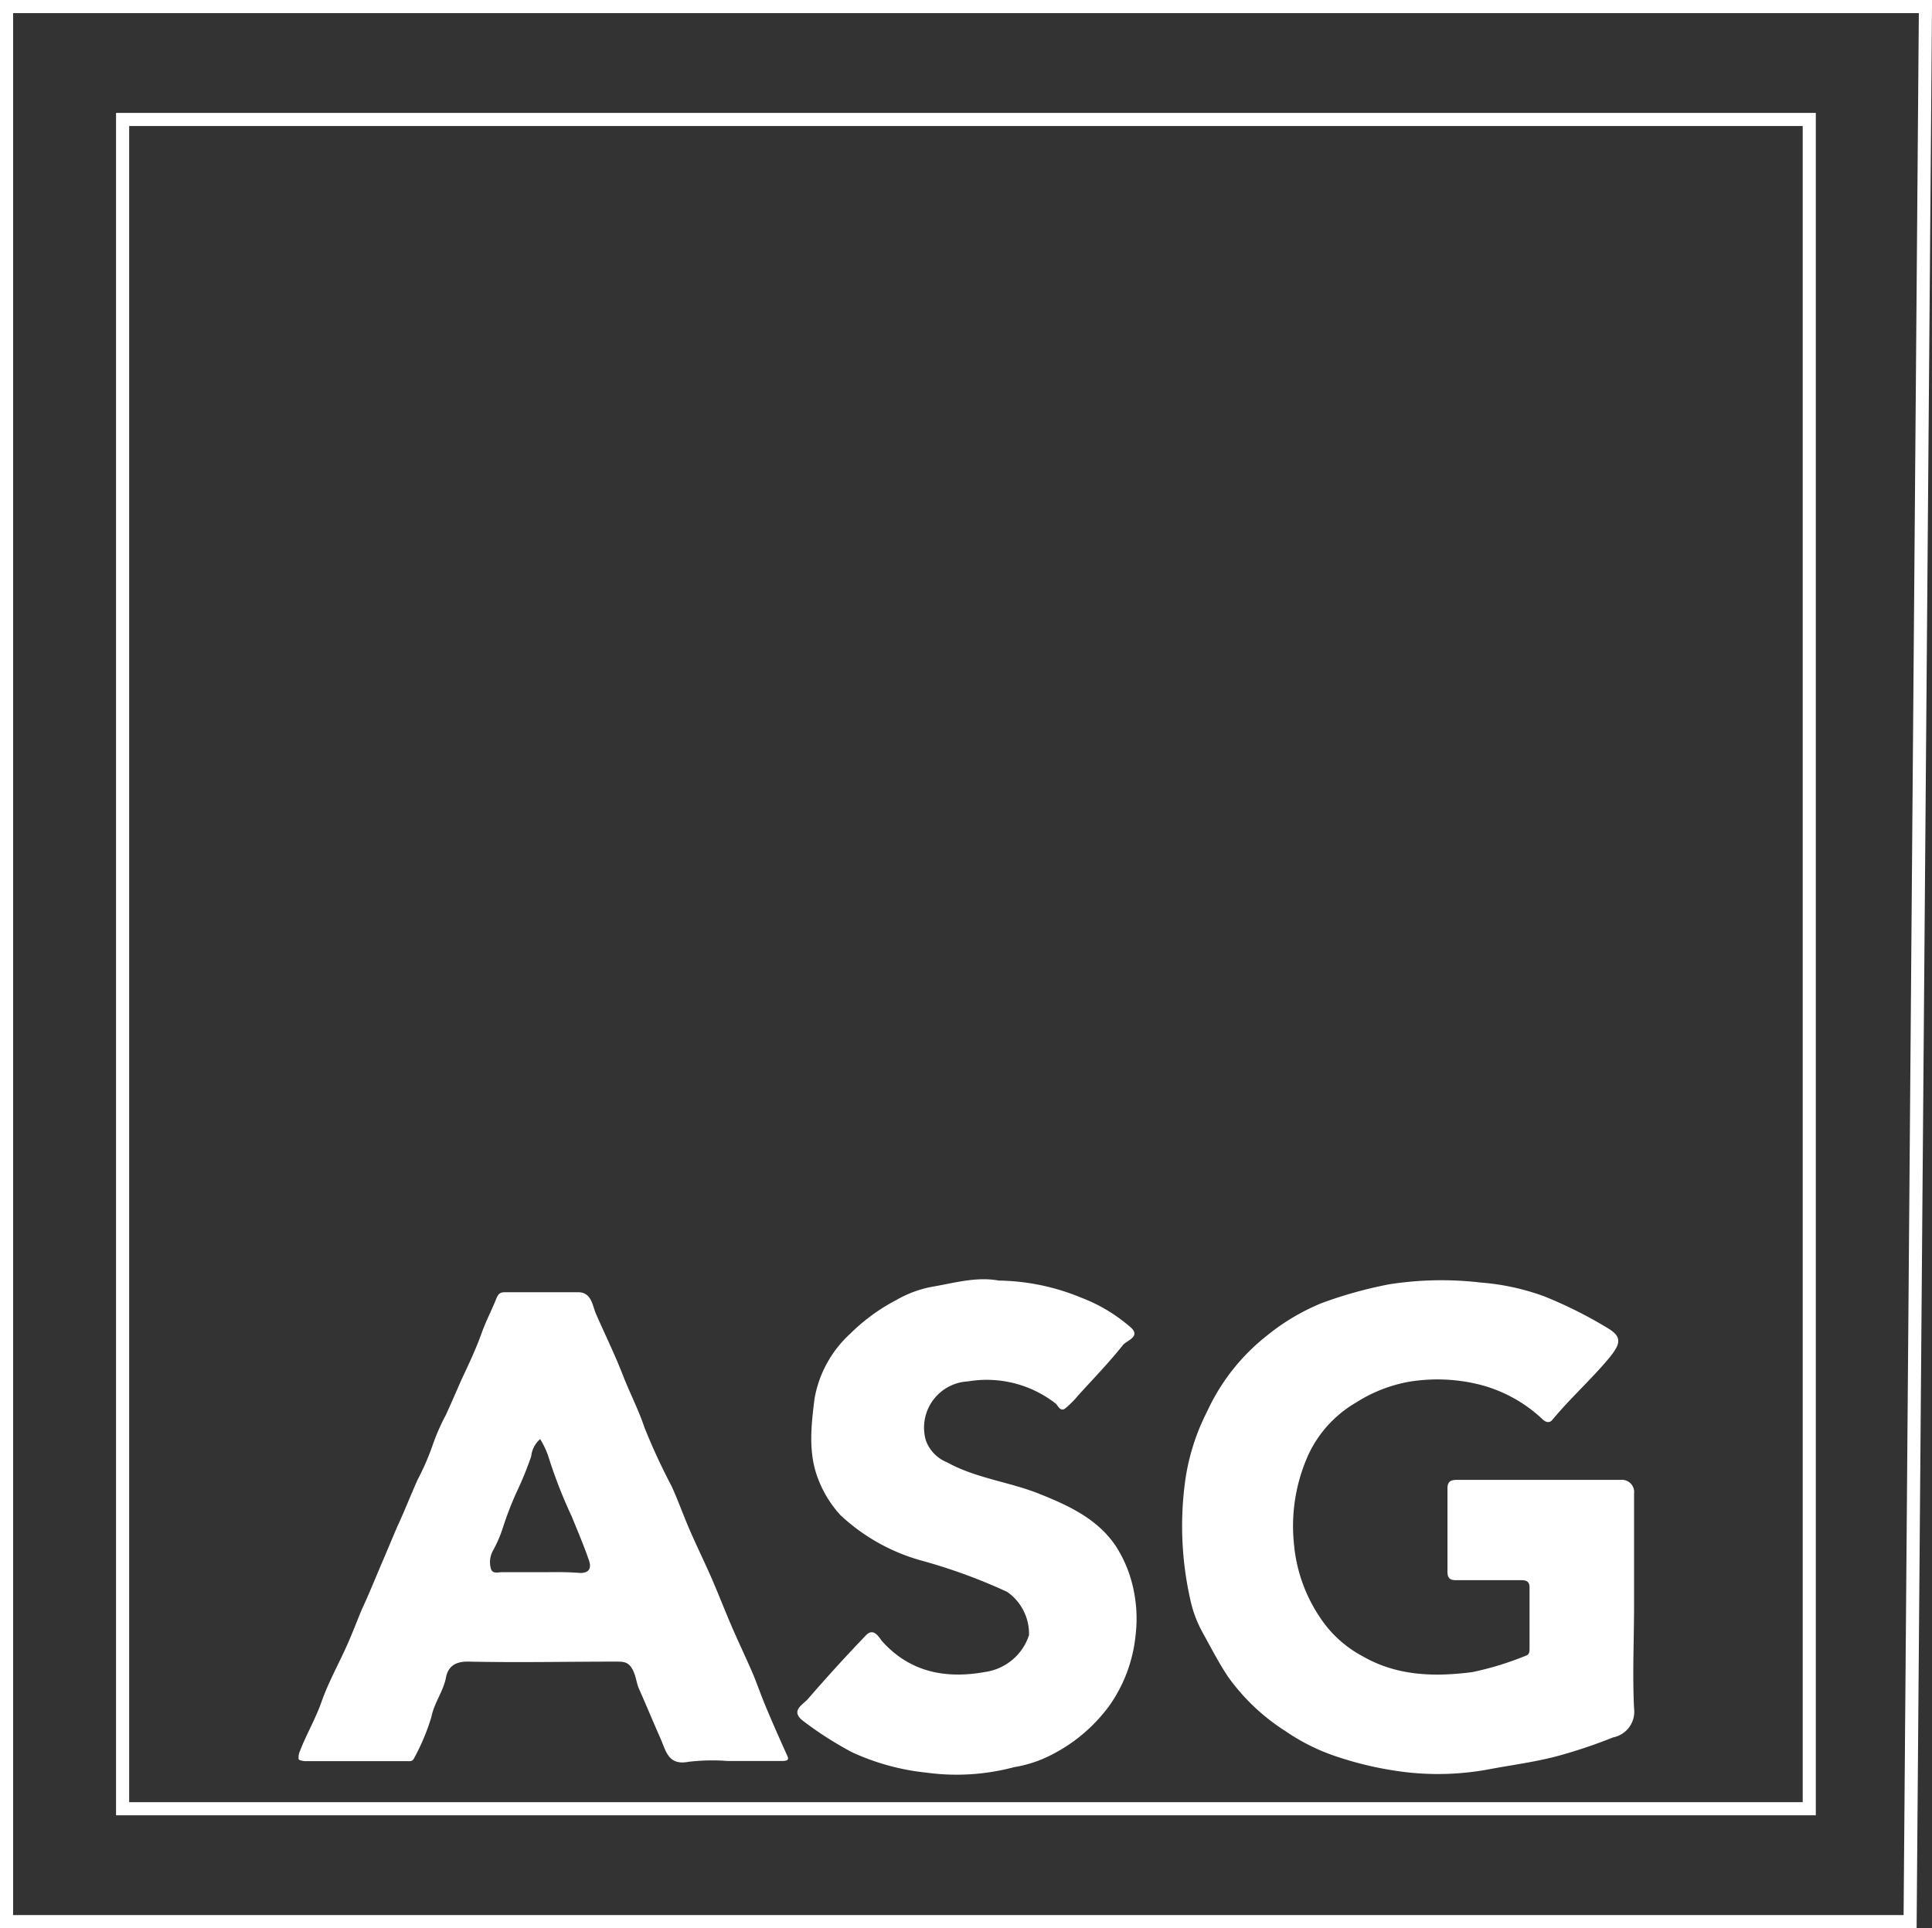
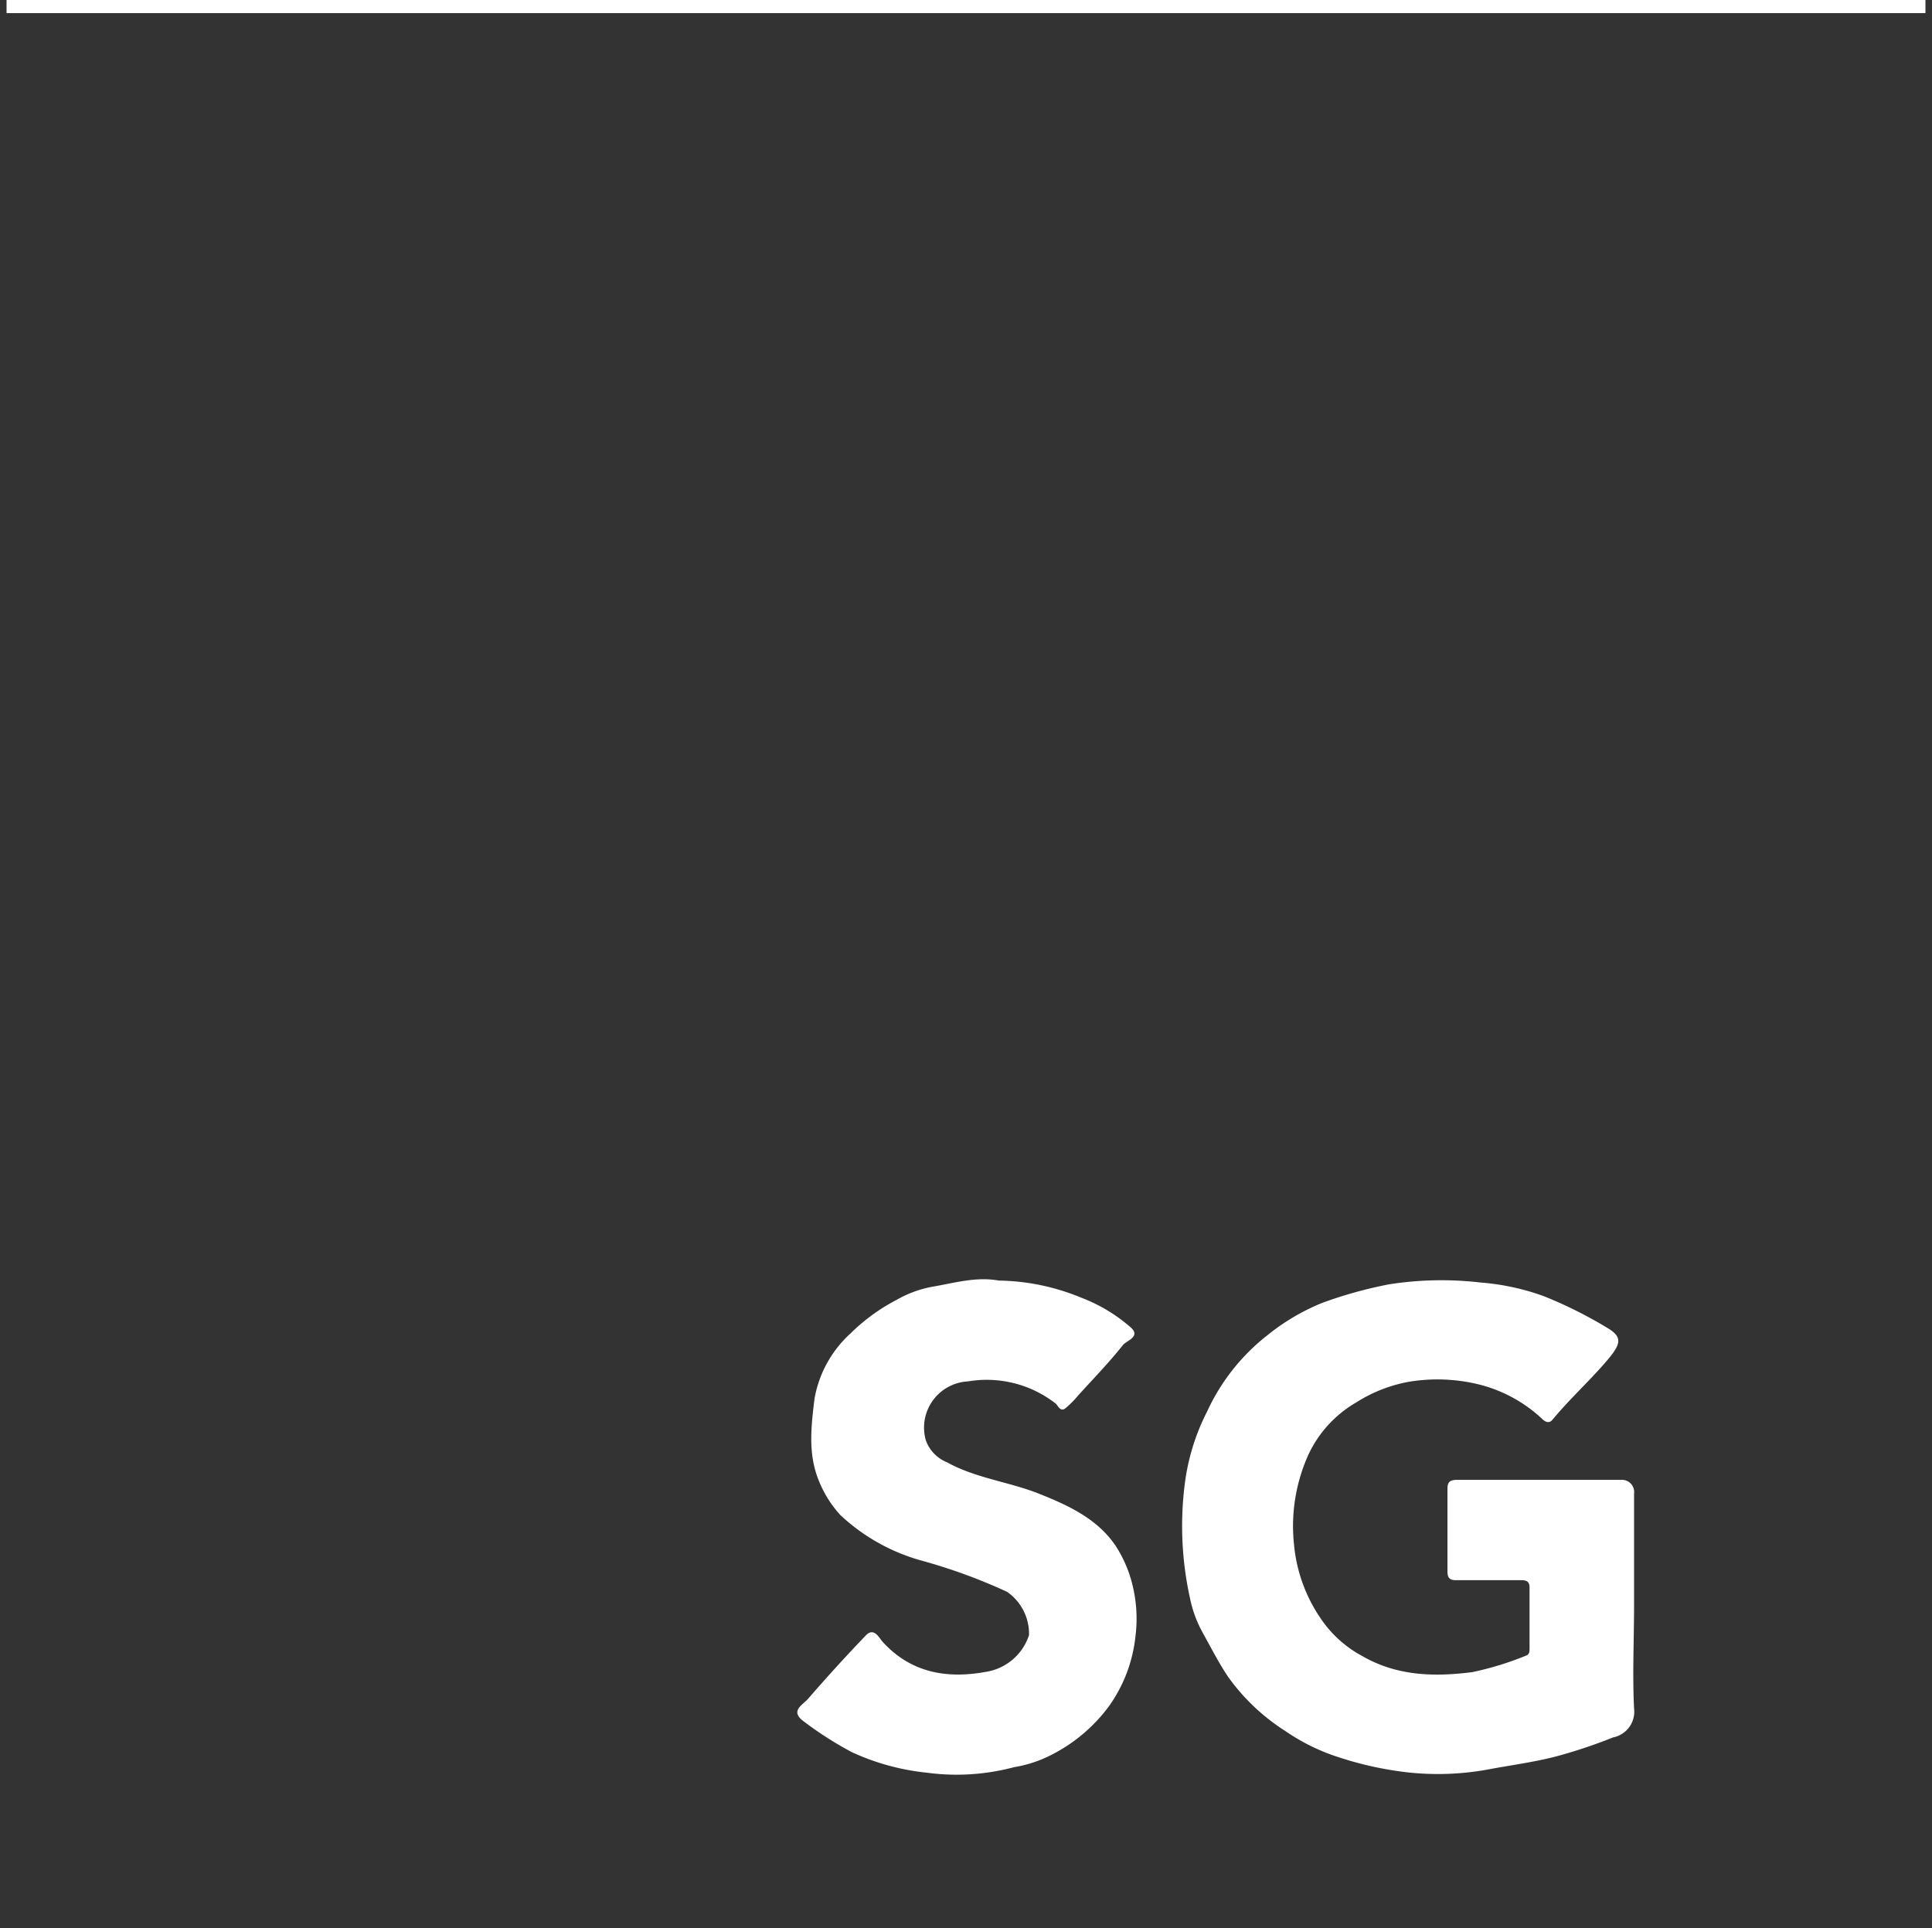
<svg xmlns="http://www.w3.org/2000/svg" id="Layer_1" data-name="Layer 1" width="147.33" height="147.05" viewBox="0 0 147.33 147.05">
  <rect x="0" y="0" width="147.33" height="147.05" fill="#333333" stroke="none" />
  <defs>
    <style>.cls-1{fill:#fff;}.cls-2{fill:none;stroke:#fff;stroke-miterlimit:10;}</style>
  </defs>
  <title>ASG</title>
  <path class="cls-1" d="M700,314c0-2.87,0-5.73,0-8.59a.93.93,0,0,0-1-1.05c-4.17,0-8.34,0-12.51,0-.52,0-.73.16-.72.7,0,2.09,0,4.19,0,6.28,0,.52.19.68.69.67,1.64,0,3.29,0,4.93,0,.47,0,.65.14.64.61,0,1.52,0,3,0,4.56,0,.2,0,.47-.21.56a23.61,23.61,0,0,1-4.15,1.28c-2.87.37-5.73.31-8.37-1.21a8.88,8.88,0,0,1-3.23-2.93,11.88,11.88,0,0,1-2-5.58,13.24,13.24,0,0,1,1.09-6.85,9,9,0,0,1,3.66-4,11.18,11.18,0,0,1,4-1.57,13.29,13.29,0,0,1,5.5.24,10.93,10.93,0,0,1,4.65,2.57c.23.23.54.42.82.07,1.23-1.49,2.66-2.8,3.93-4.25s1.51-2,.21-2.76a32.92,32.92,0,0,0-4.79-2.39,18.1,18.1,0,0,0-4.84-1.05,25.69,25.69,0,0,0-7,.14,32.61,32.61,0,0,0-5.1,1.42,16.53,16.53,0,0,0-4.2,2.49,15.69,15.69,0,0,0-4.55,5.77,16.68,16.68,0,0,0-1.72,5.61,25.49,25.49,0,0,0,.41,8.66,9.18,9.18,0,0,0,.93,2.55c.65,1.17,1.25,2.36,2,3.47a15.78,15.78,0,0,0,4.36,4.11,15.46,15.46,0,0,0,4.1,2,26.35,26.35,0,0,0,5.06,1.12,21.18,21.18,0,0,0,6.25-.2c1.74-.33,3.49-.55,5.22-1A38.71,38.71,0,0,0,698.4,324a2,2,0,0,0,1.6-2.22C699.87,319.16,700,316.56,700,314Z" transform="translate(-575.39 -191.5)" />
  <path class="cls-1" d="M651.56,289.16c-1.76-.32-3.44.2-5.13.48a8.6,8.6,0,0,0-2.68,1,14.47,14.47,0,0,0-3.5,2.55,8.76,8.76,0,0,0-2.75,5c-.24,2-.51,4.12.3,6.15a8.58,8.58,0,0,0,1.67,2.7,14.86,14.86,0,0,0,6.28,3.5,42.07,42.07,0,0,1,6.44,2.36,3.89,3.89,0,0,1,1.67,3.3,4.13,4.13,0,0,1-3.35,2.81c-2.93.53-5.68.06-7.83-2.32-.26-.3-.65-1.11-1.26-.47-1.52,1.58-3,3.21-4.43,4.86-.39.44-1.33.88-.4,1.63a27.2,27.2,0,0,0,3.75,2.41,18,18,0,0,0,5.72,1.57,17,17,0,0,0,6.66-.42,9.6,9.6,0,0,0,2.87-.95,12.47,12.47,0,0,0,4.39-3.73,11.21,11.21,0,0,0,2-5.32,10.74,10.74,0,0,0-.32-4.24,9.72,9.72,0,0,0-1.18-2.62c-1.41-2.1-3.64-3.11-5.87-4s-4.82-1.18-7-2.39a2.84,2.84,0,0,1-1.62-1.68,3.53,3.53,0,0,1,3.22-4.49,8.54,8.54,0,0,1,6.67,1.68c.18.14.36.66.73.39a7.41,7.41,0,0,0,1-1c1.15-1.27,2.35-2.5,3.41-3.84.27-.34,1.34-.62.65-1.3a12.4,12.4,0,0,0-3.84-2.32A17,17,0,0,0,651.56,289.16Z" transform="translate(-575.39 -191.5)" />
-   <path class="cls-1" d="M630.91,325.8c1.36,0,2.72,0,4.08,0,.49,0,.57-.11.44-.39-.54-1.2-1.08-2.41-1.59-3.63-.36-.84-.66-1.71-1-2.55-.54-1.26-1.14-2.5-1.68-3.76s-.94-2.3-1.43-3.44-1.13-2.45-1.67-3.68-.93-2.35-1.45-3.5a46.77,46.77,0,0,1-2.08-4.5c-.45-1.35-1.11-2.61-1.62-3.92-.62-1.61-1.39-3.17-2.08-4.75-.26-.59-.32-1.61-1.32-1.63-1.88,0-3.75,0-5.63,0-.35,0-.49.12-.64.48-.34.86-.77,1.67-1.09,2.55-.44,1.24-1,2.43-1.57,3.64-.39.89-.78,1.79-1.19,2.69a15.91,15.91,0,0,0-1,2.28,19.23,19.23,0,0,1-1.16,2.67c-.53,1.19-1,2.39-1.55,3.58-.38.88-.74,1.76-1.12,2.64-.52,1.21-1,2.42-1.57,3.64-.36.86-.69,1.74-1.07,2.6-.65,1.48-1.46,2.91-2,4.43-.45,1.31-1.15,2.48-1.64,3.75a1.27,1.27,0,0,0-.12.65c0,.08.33.16.51.16h7.72c.21,0,.45.05.57-.21a16.41,16.41,0,0,0,1.33-3.17c.22-1.09.91-1.95,1.11-3,.16-.85.73-1.24,1.75-1.21,3.73.08,7.47,0,11.21,0,.59,0,1,0,1.33.73.21.45.24.93.44,1.37.56,1.26,1.08,2.53,1.64,3.79.41.93.58,2.05,2.13,1.75A15.5,15.5,0,0,1,630.91,325.8Zm-14.33-14.4c-1,0-1.93,0-2.9,0-.3,0-.72.15-.85-.25a1.83,1.83,0,0,1,.15-1.39,9.6,9.6,0,0,0,.74-1.7,26.54,26.54,0,0,1,1.06-2.76,25,25,0,0,0,1.12-2.74,2,2,0,0,1,.68-1.31,6.43,6.43,0,0,1,.61,1.27,36.32,36.32,0,0,0,1.79,4.61c.45,1.1.92,2.21,1.31,3.33.19.53.13,1-.66,1C618.61,311.37,617.59,311.4,616.58,311.4Z" transform="translate(-575.39 -191.5)" />
-   <rect class="cls-2" x="9.35" y="9.11" width="128.62" height="128.83" />
-   <path class="cls-2" d="M575.89,192H722.22l-1.17,146.05H575.89Z" transform="translate(-575.39 -191.5)" />
+   <path class="cls-2" d="M575.89,192H722.22H575.89Z" transform="translate(-575.39 -191.5)" />
</svg>